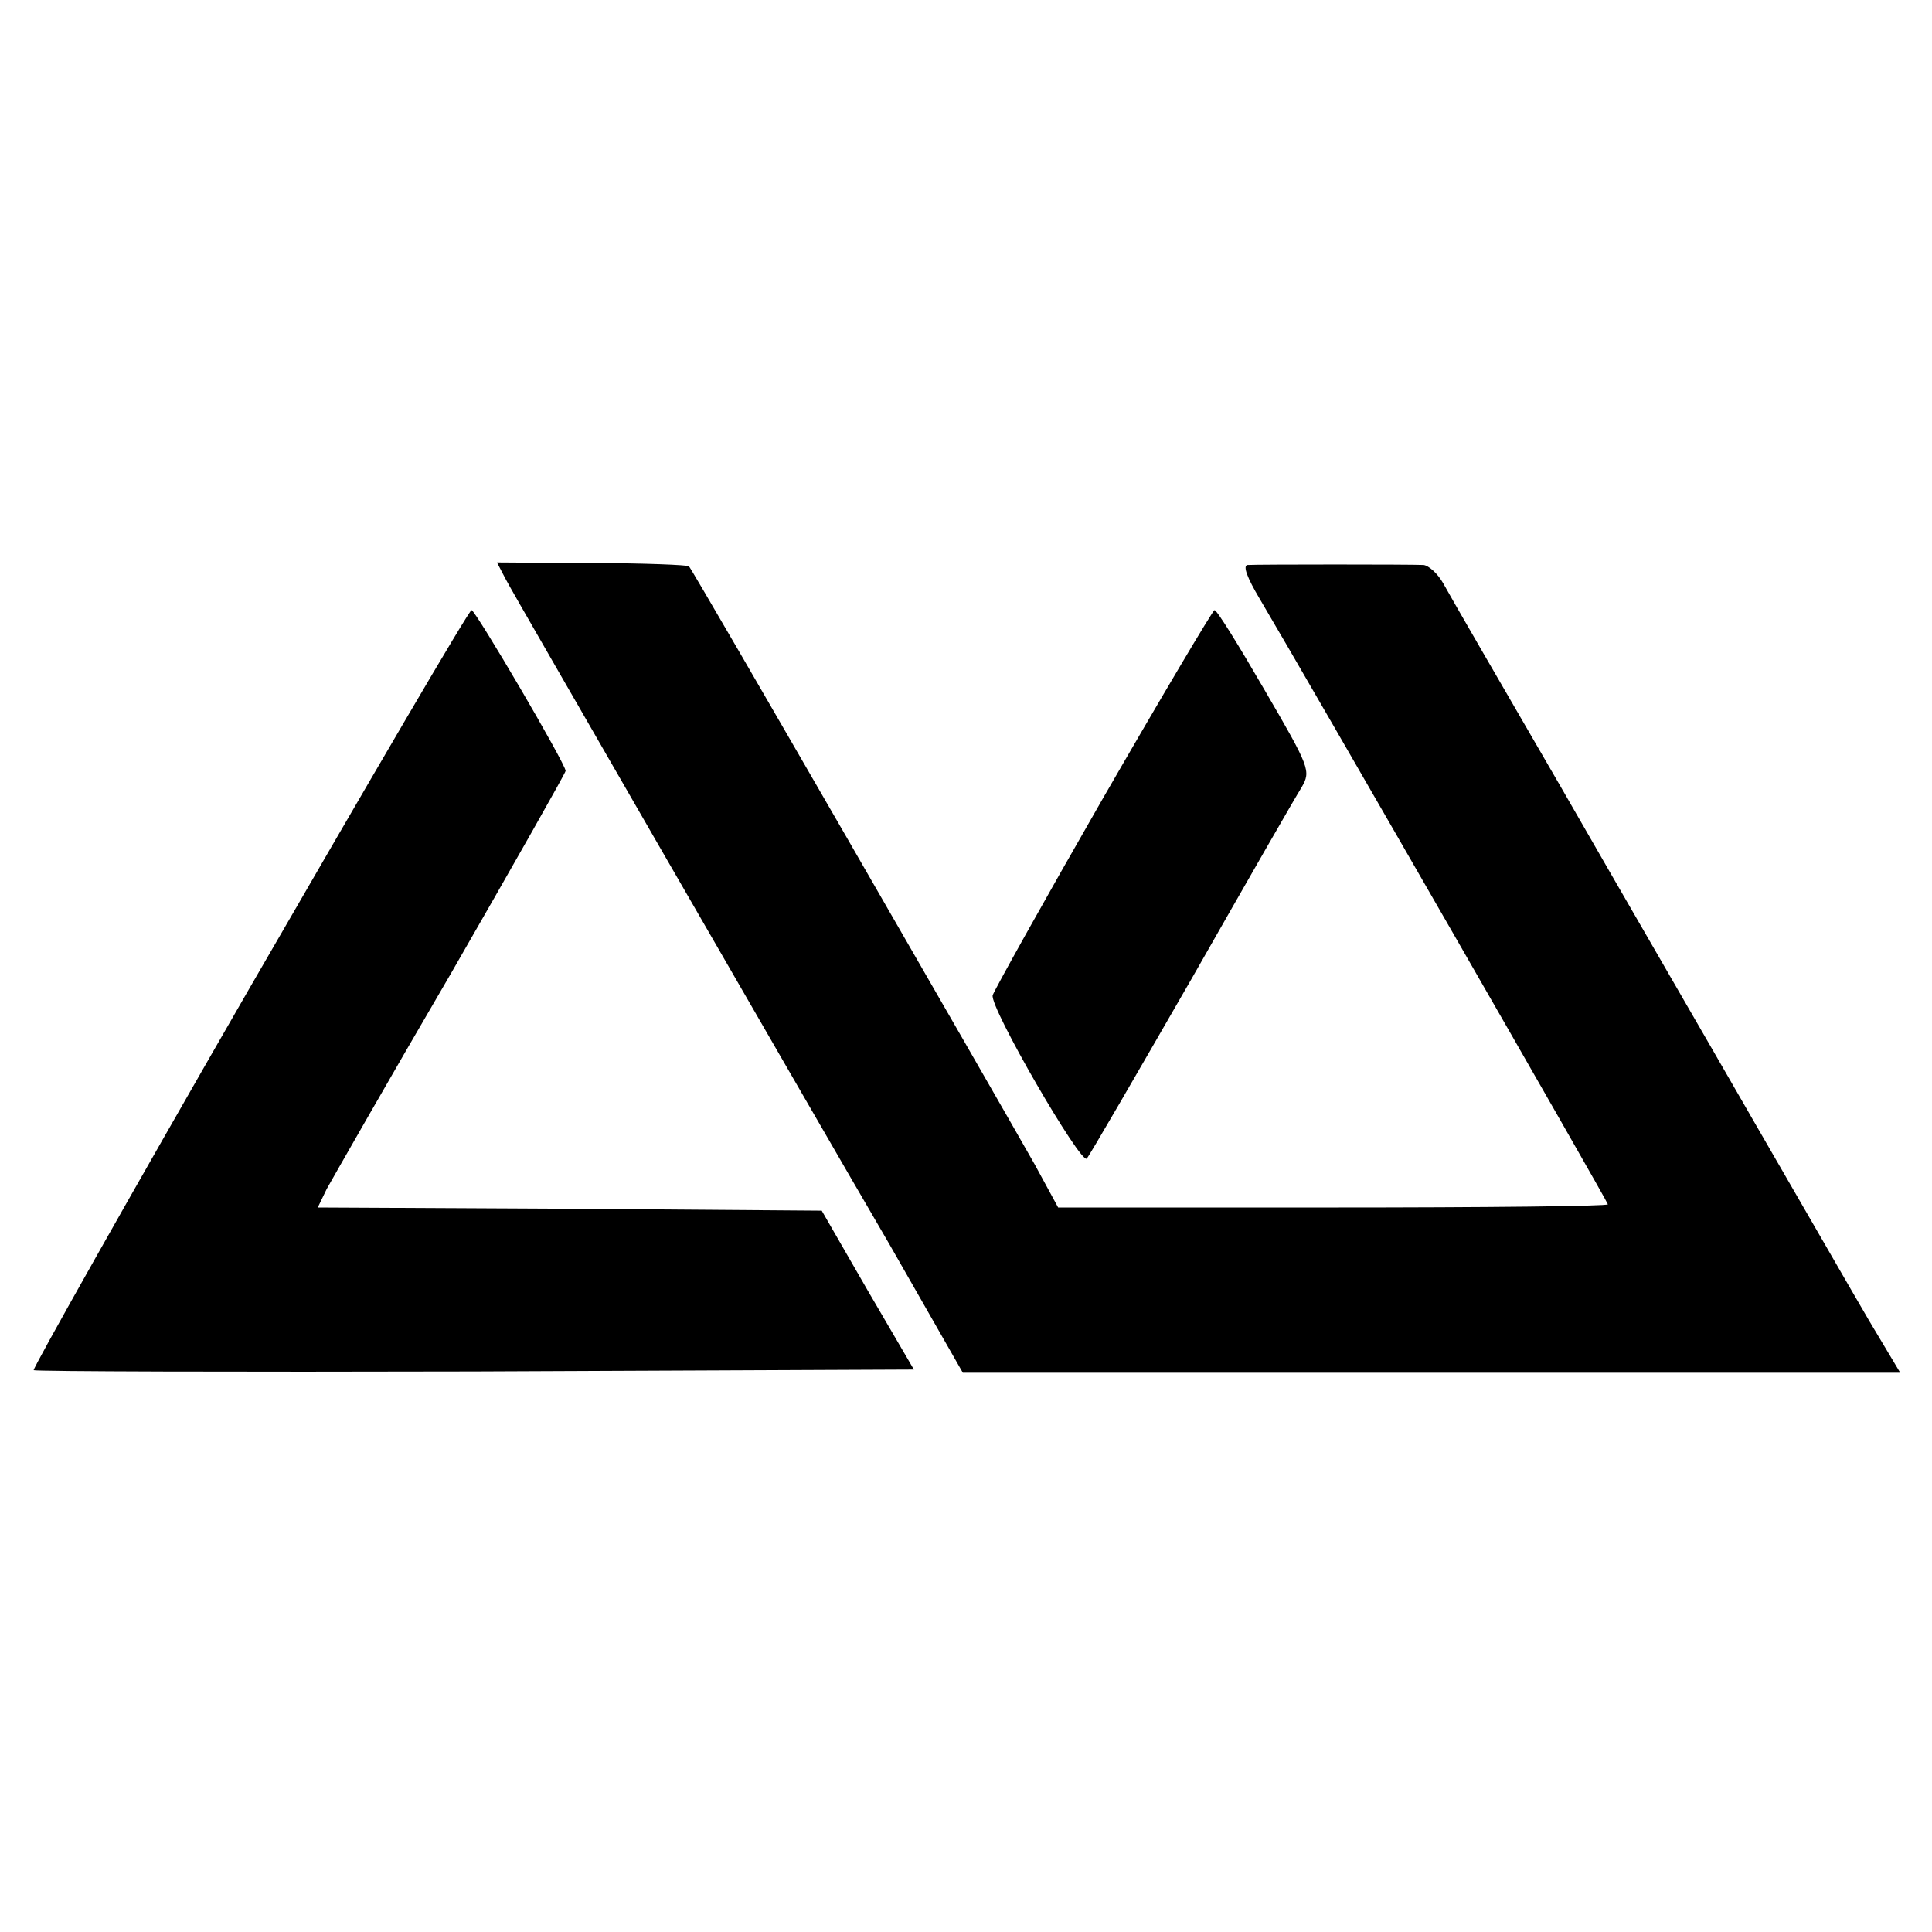
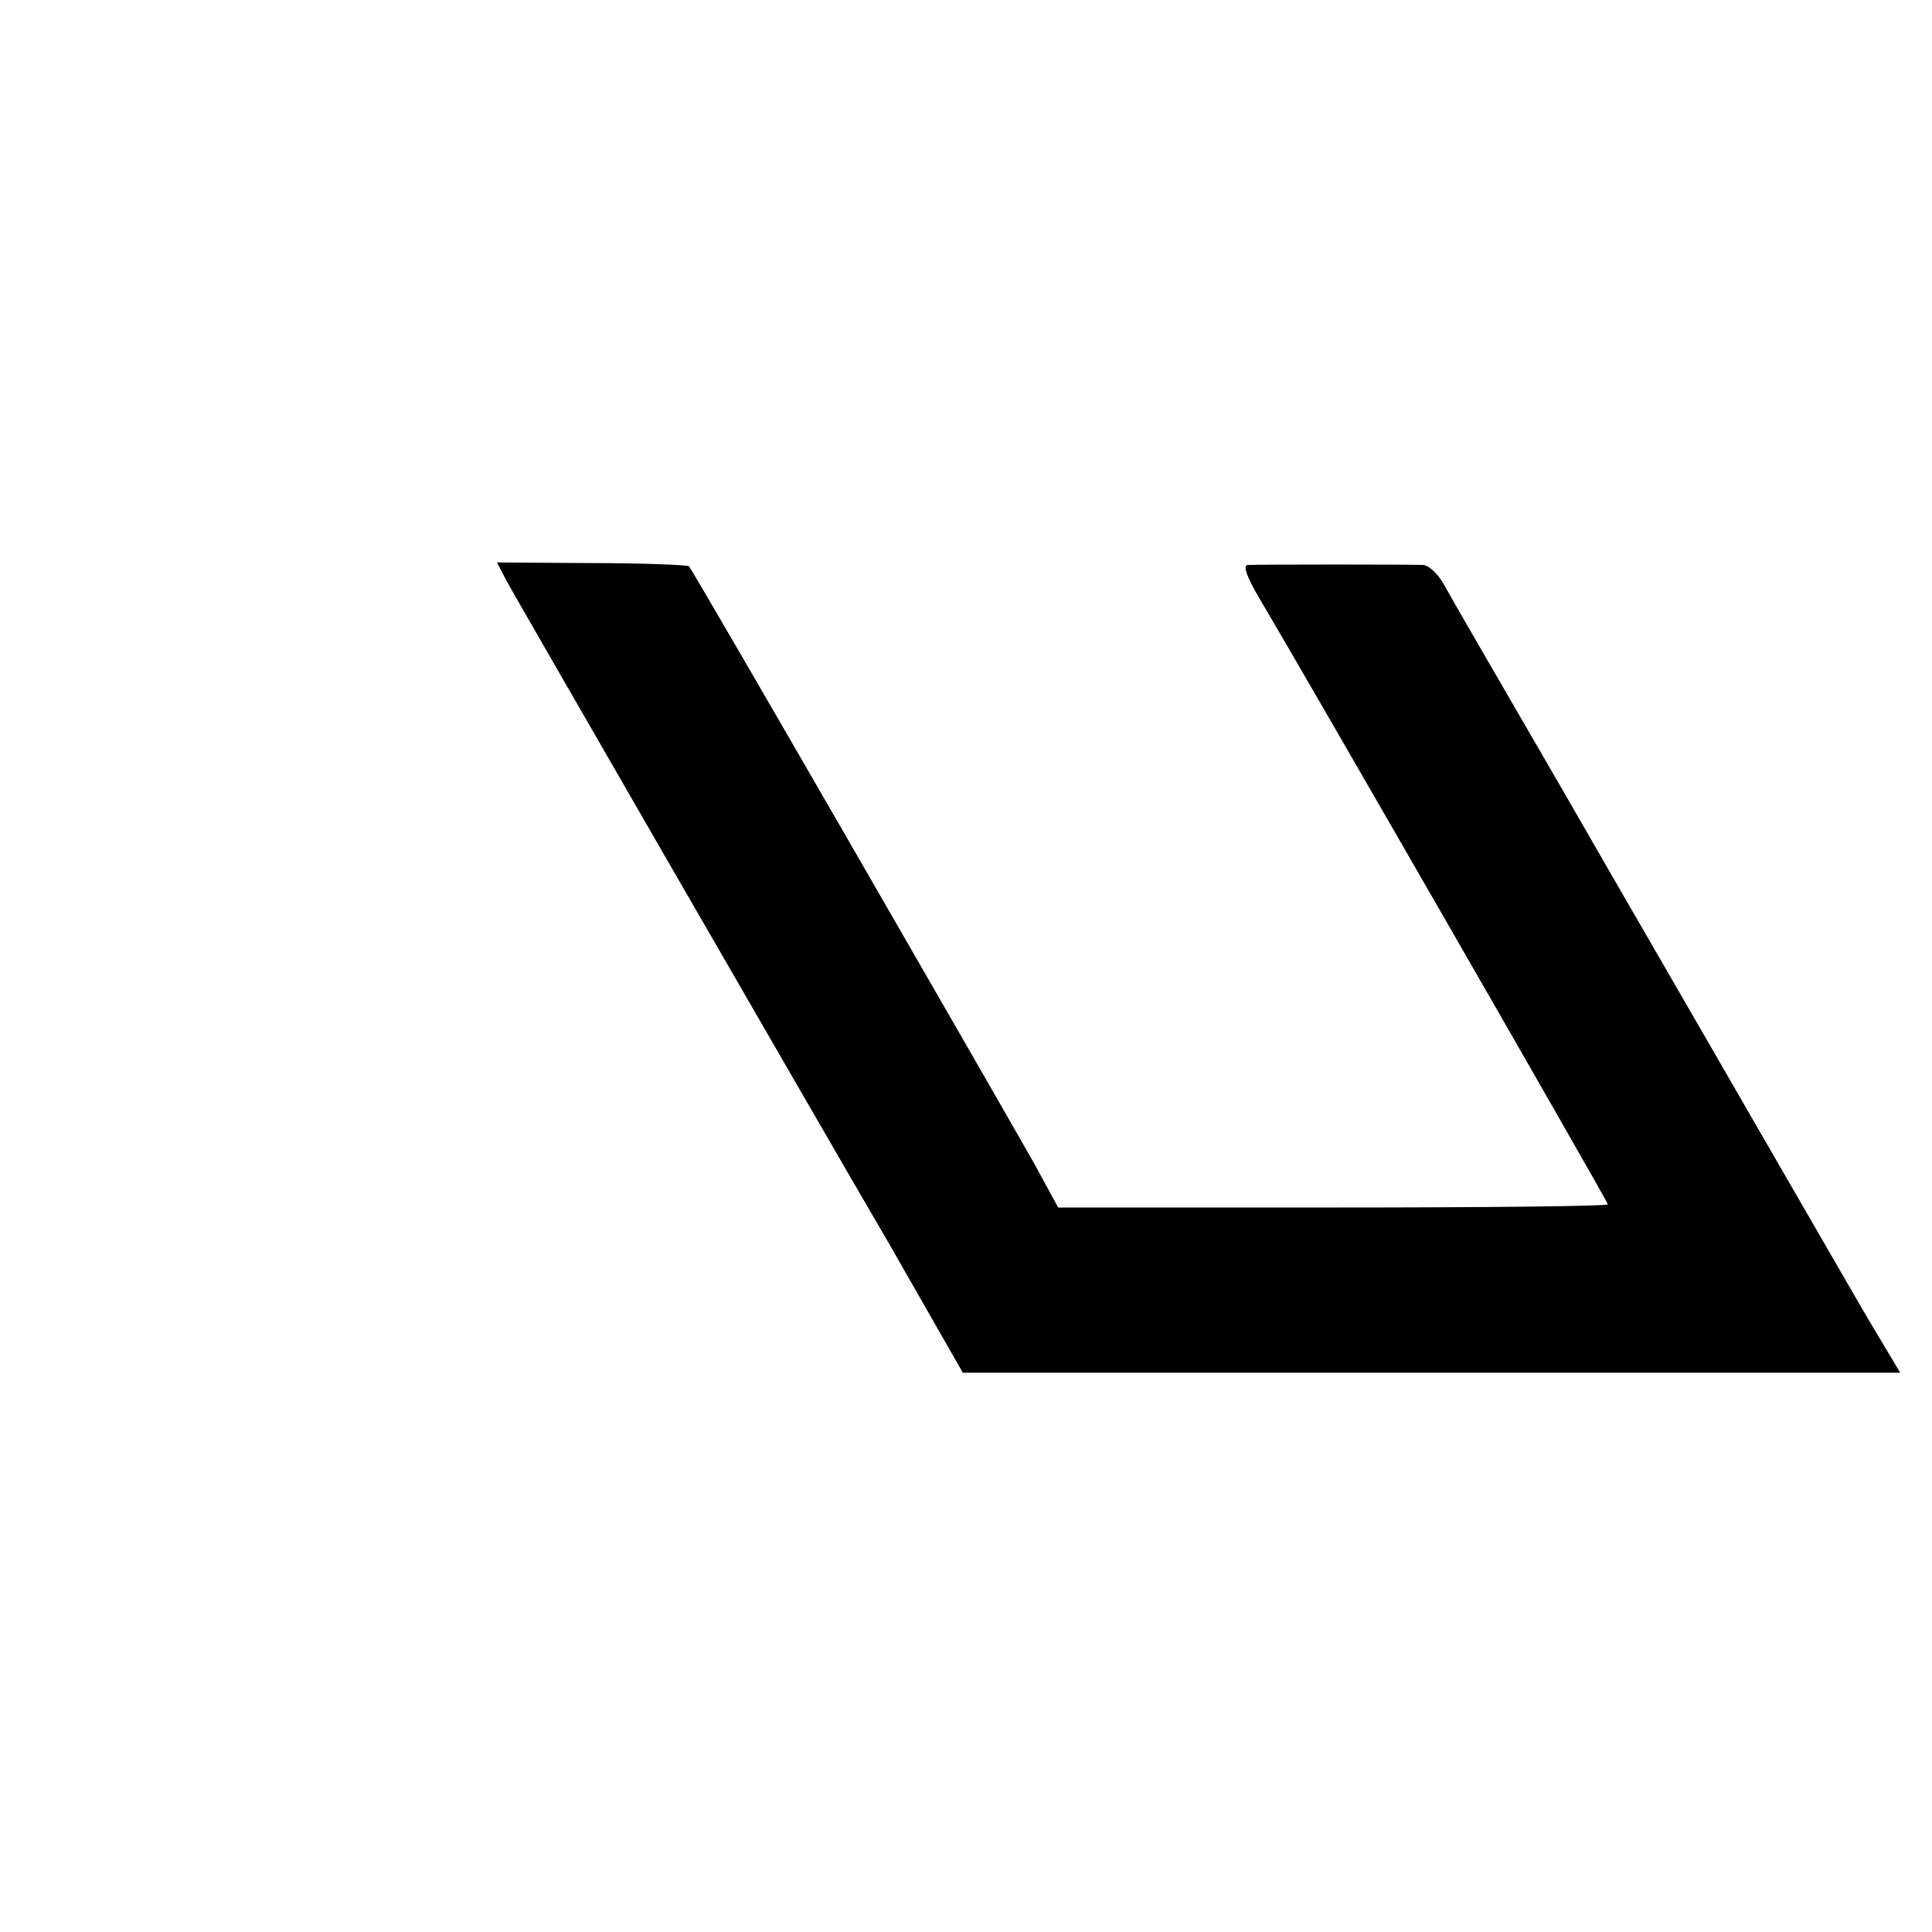
<svg xmlns="http://www.w3.org/2000/svg" version="1.0" width="304pt" height="304pt" viewBox="0 0 304 304" preserveAspectRatio="xMidYMid meet">
  <g transform="translate(0,304) scale(0.1,-0.1)" fill="#000000" stroke="none">
    <path d="M795 2130 c7 -14 120 -209 250 -435 130 -225 289 -501 354 -612 l116 -203 737 0 738 0 -49 82 c-27 46 -108 187 -181 313 -73 127 -210 363 -303 525 -94 162 -178 307 -186 322 -9 16 -23 28 -31 29 -19 1 -260 1 -277 0 -8 -1 0 -21 19 -53 73 -123 548 -949 548 -953 0 -3 -195 -5 -432 -5 l-433 0 -37 68 c-64 113 -537 934 -544 941 -2 2 -71 5 -153 5 l-149 1 13 -25z" />
-     <path d="M392 1484 c-189 -328 -341 -598 -339 -600 2 -2 315 -3 694 -2 l691 3 -73 125 -72 125 -397 3 -396 2 14 29 c9 16 96 169 196 340 99 172 180 315 180 318 0 11 -142 253 -148 253 -4 0 -161 -269 -350 -596z" />
-     <path d="M1735 1783 c-93 -162 -171 -302 -173 -309 -5 -19 139 -267 148 -257 4 4 78 132 165 283 86 151 164 287 173 301 15 26 13 31 -58 153 -40 69 -75 126 -79 126 -3 -1 -82 -134 -176 -297z" />
  </g>
</svg>